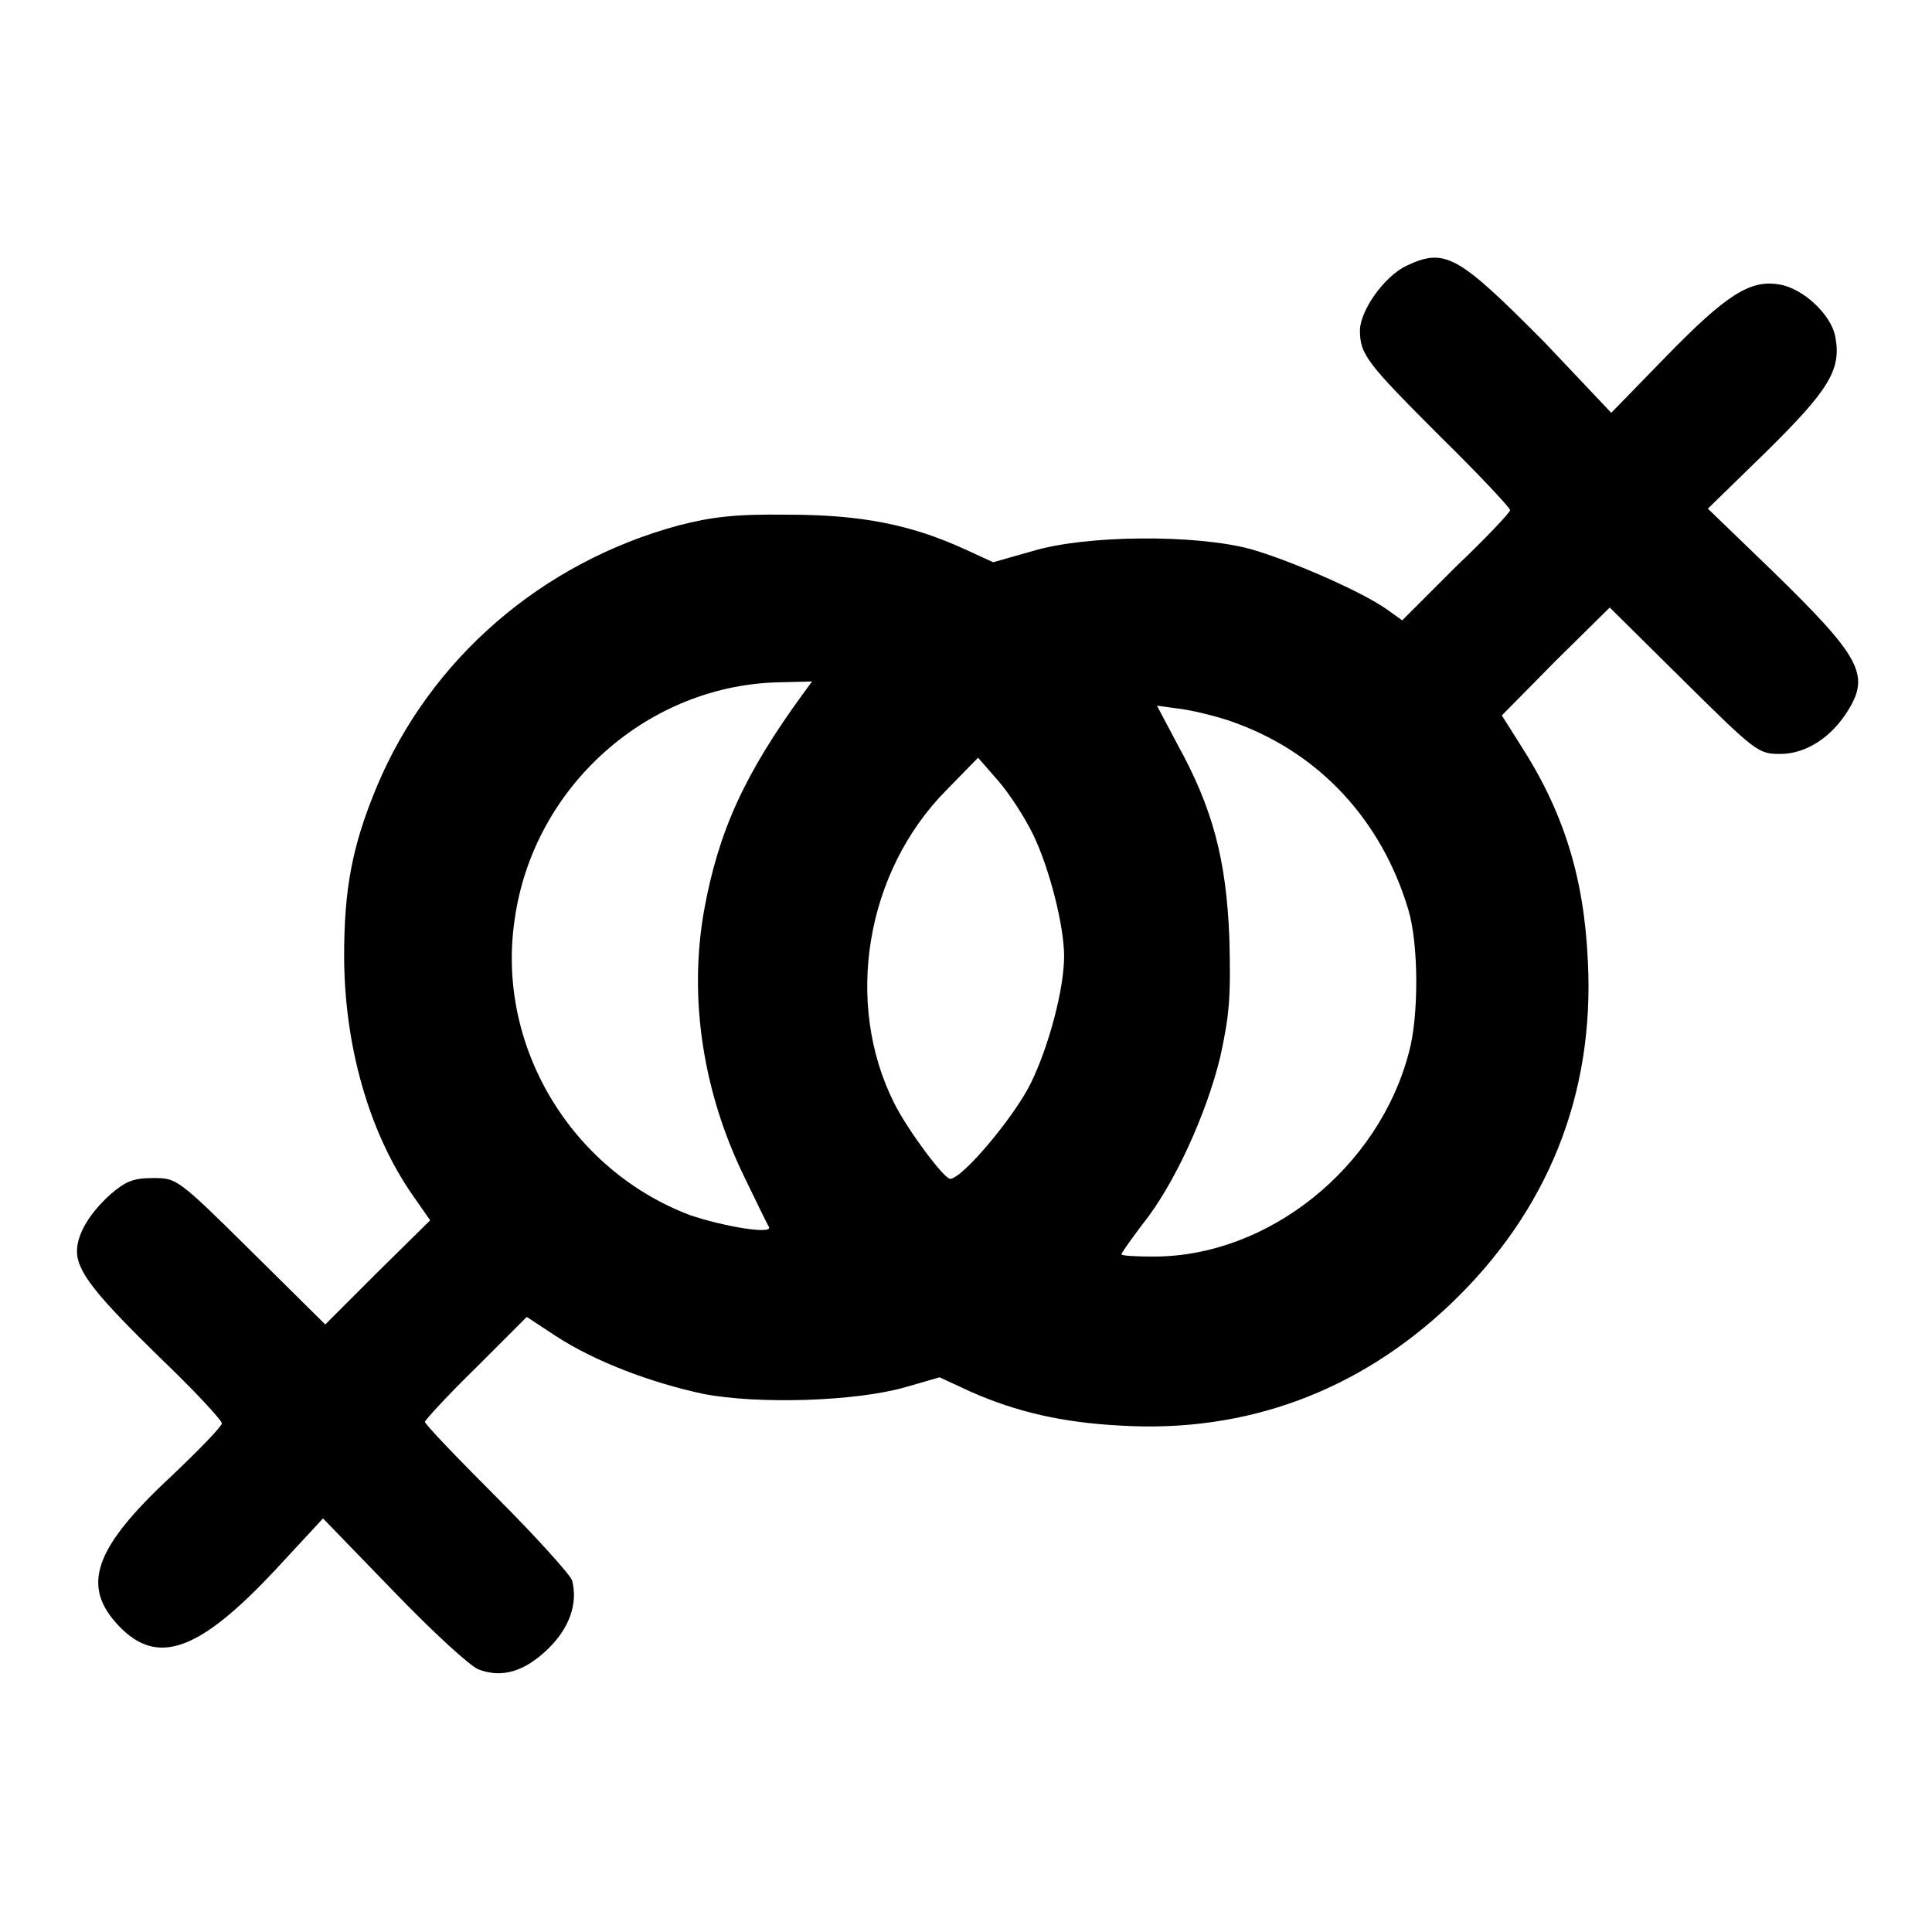
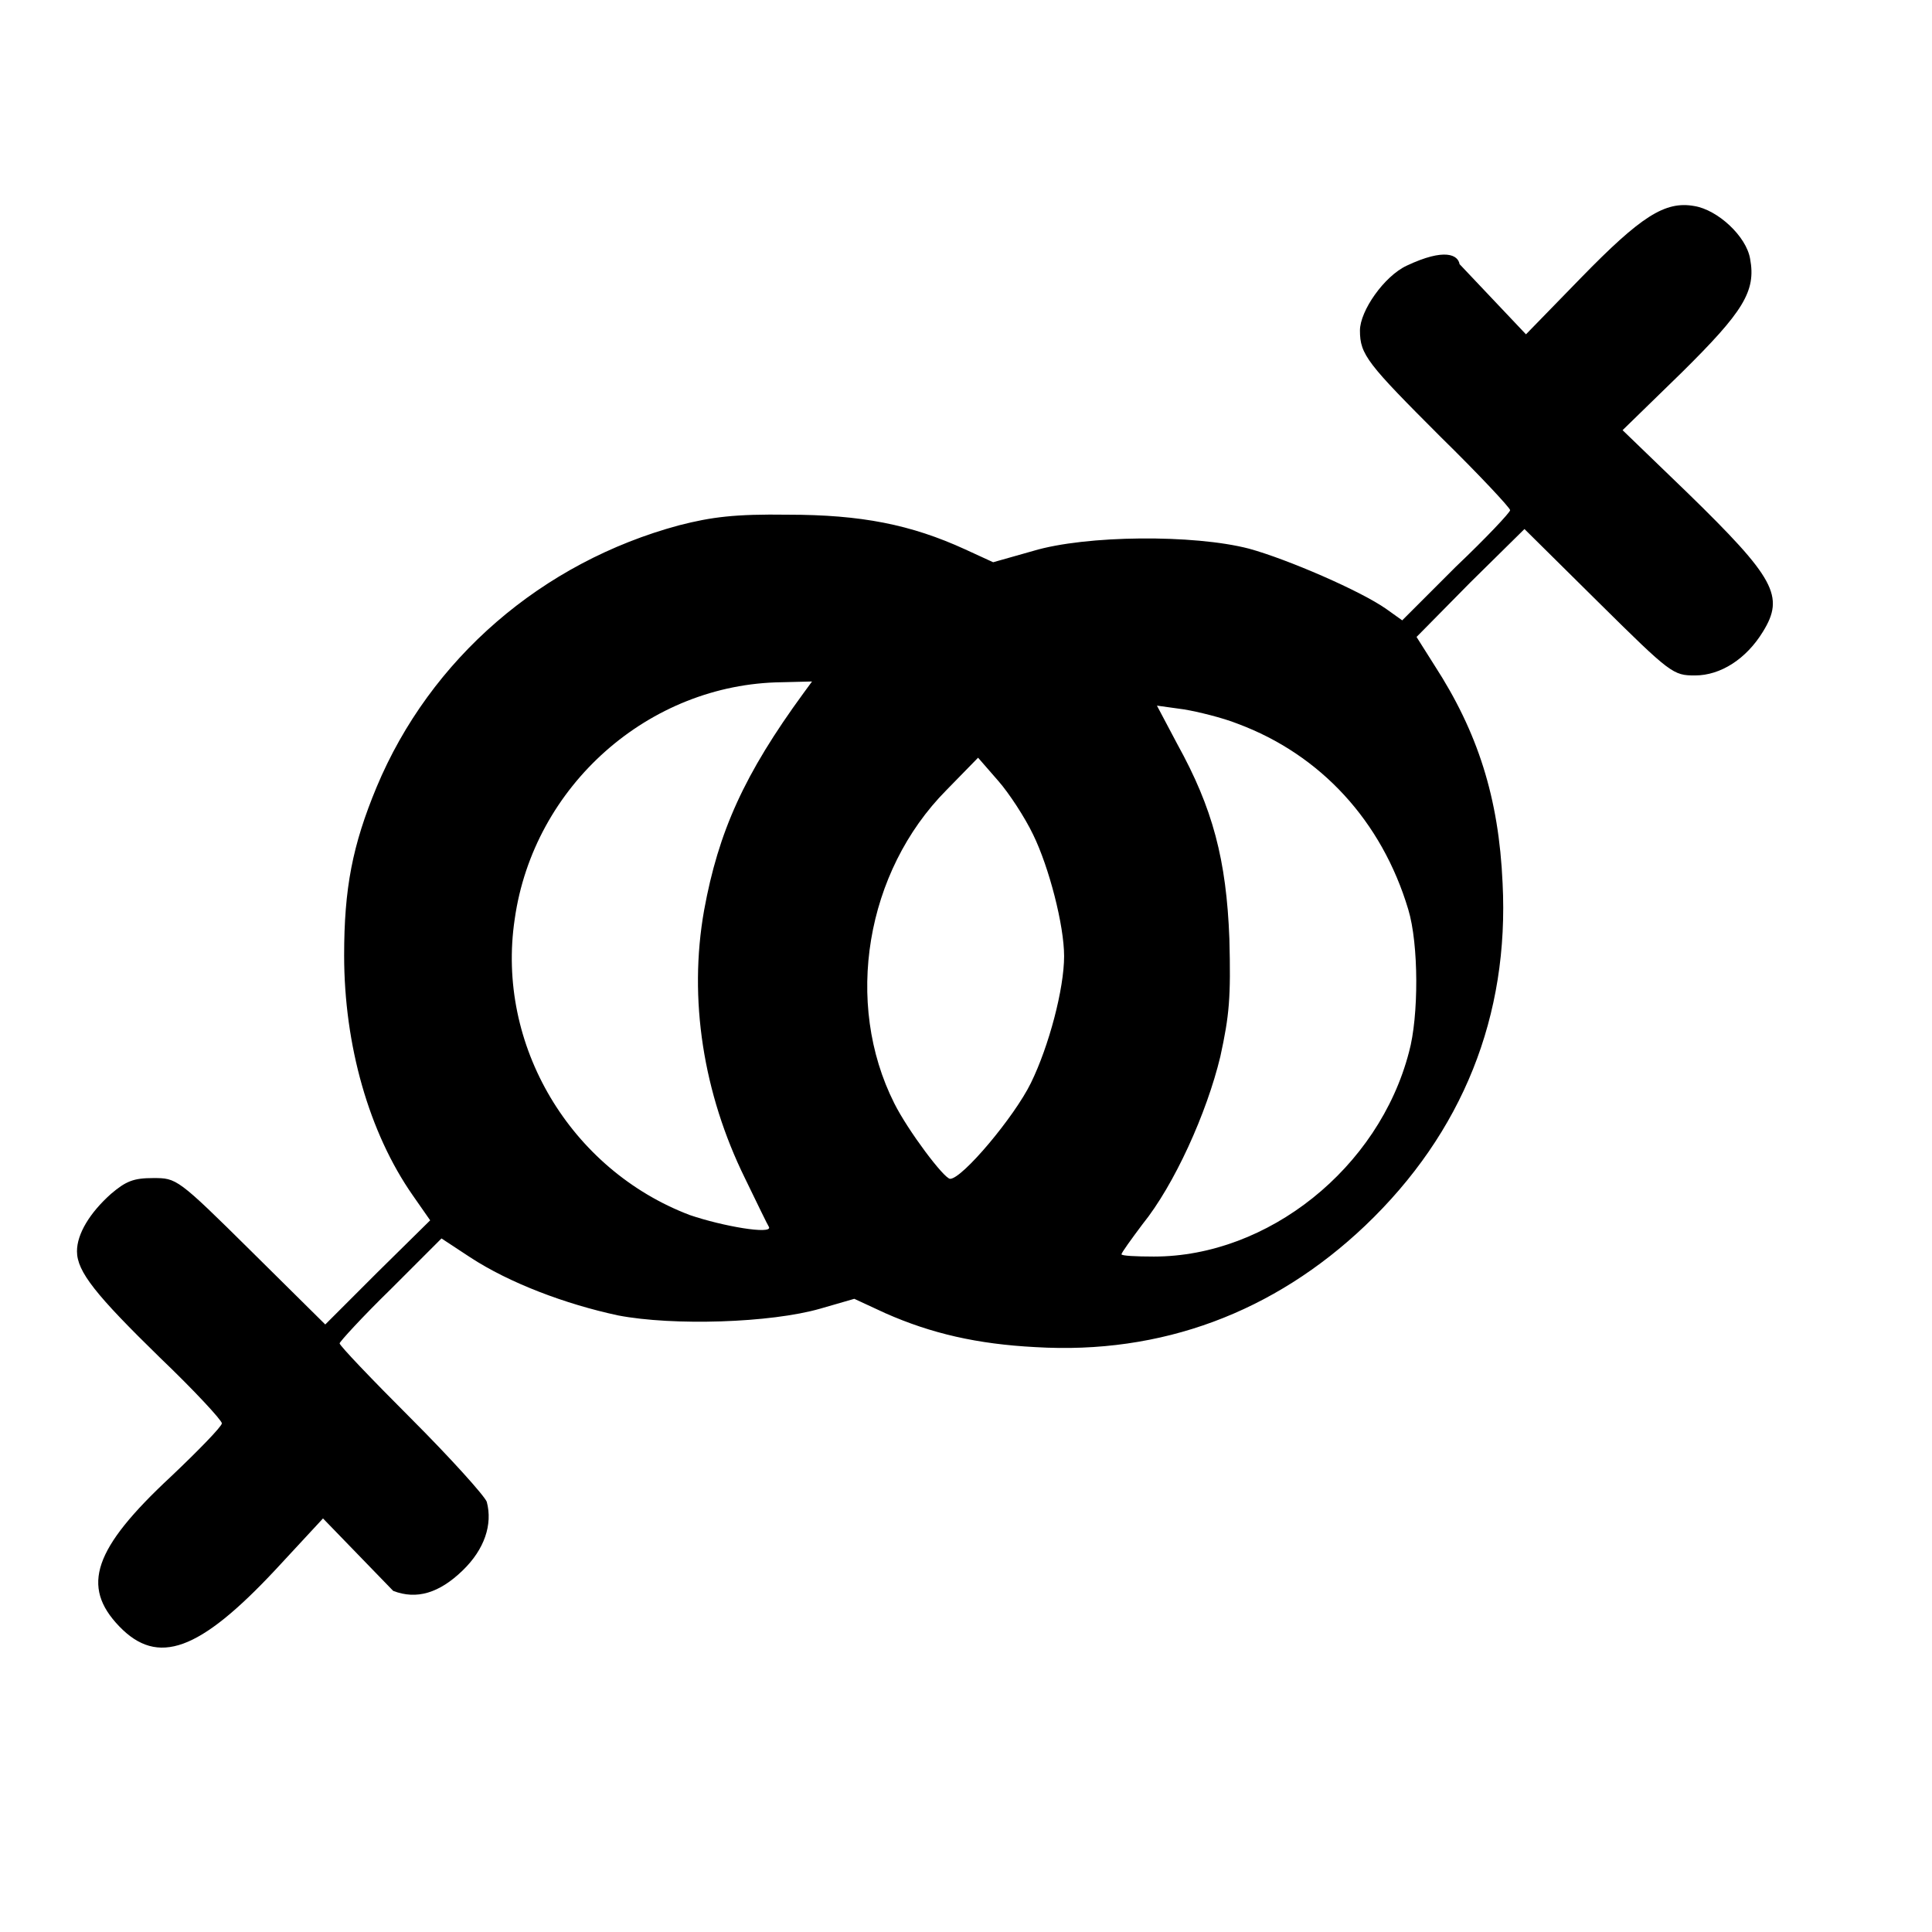
<svg xmlns="http://www.w3.org/2000/svg" version="1.1" x="0px" y="0px" viewBox="0 0 256 256" enable-background="new 0 0 256 256" xml:space="preserve">
  <g>
    <g>
      <g>
-         <path fill="#000000" d="M186.4,35.2c-3,1.4-6.2,6-6.2,8.6c0,3.2,1,4.4,10.7,14.1c5.1,5,9.2,9.4,9.2,9.7s-3.2,3.7-7.2,7.5l-7.1,7.1l-2.1-1.5c-3.4-2.4-13.1-6.6-18.2-8c-7.3-1.9-21.6-1.8-28.6,0.3l-5.3,1.5l-3.7-1.7c-7.2-3.3-13.8-4.6-23.5-4.6c-7-0.1-10.1,0.3-14.4,1.4c-18.2,4.9-33,17.7-40.1,34.7c-3.2,7.7-4.3,13.4-4.3,22.3c0,11.9,3.3,23.5,9.1,31.8l2.3,3.3l-7,6.9l-6.9,6.9l-9.8-9.7c-9.8-9.7-9.9-9.7-13-9.7c-2.6,0-3.6,0.4-5.6,2.1c-2.8,2.5-4.5,5.3-4.5,7.6c0,2.7,2.5,5.8,11,14.1c4.5,4.3,8.2,8.3,8.2,8.7s-3.1,3.6-6.8,7.1c-10.2,9.5-11.9,14.5-6.8,19.8c5.1,5.3,10.6,3.3,20.7-7.5l6.3-6.8l9.3,9.6c5.1,5.3,10.2,10,11.3,10.4c3.1,1.2,6.1,0.3,9.2-2.7c2.9-2.8,4-6.1,3.2-9.1c-0.3-0.8-4.8-5.8-10-11c-5.3-5.3-9.5-9.7-9.5-10c0-0.2,3-3.5,6.8-7.2l6.7-6.7l3.8,2.5c5.2,3.4,12.6,6.2,19.6,7.7c7.3,1.4,20.2,1,26.8-0.9l4.5-1.3l4.1,1.9c6.1,2.7,12.2,4.1,19.9,4.5c16.7,1,31.6-4.6,43.7-16.1c12.9-12.3,19.1-27.8,18.2-45.4c-0.5-11.3-3.3-20-9-28.8l-2.4-3.8l7.1-7.2l7.2-7.1l9.8,9.7c9.6,9.5,9.9,9.7,12.8,9.7c3.4,0,6.8-2.2,9-5.8c2.9-4.7,1.6-7.1-10-18.4l-8.6-8.3l7.8-7.6c8.2-8.1,9.9-10.8,9.1-15.1c-0.5-3-4.3-6.5-7.4-7c-3.9-0.7-7.1,1.4-15,9.5l-7.3,7.5l-8.8-9.3C193.2,33.8,191.5,32.8,186.4,35.2z M106.5,91.8c-7.9,10.8-11.3,18.4-13.2,28.8c-2.1,11.8-0.1,24.3,5.4,35.5c1.6,3.3,3,6.2,3.2,6.5c0.4,1-6.1-0.1-10.5-1.6c-15.8-6-25.7-22.5-23.2-39.2c2.5-17.7,17.8-31.2,35.4-31.4l4-0.1L106.5,91.8z M164,95.9c11,4.1,19.1,12.9,22.6,24.6c1.4,4.6,1.4,14.2,0.1,18.9c-4,15.4-18.7,27.1-33.8,27.1c-2.4,0-4.3-0.1-4.3-0.3c0-0.2,1.3-2,2.8-4c4.2-5.2,8.5-14.7,10.3-22.2c1.2-5.5,1.4-7.8,1.2-15.6c-0.4-10.5-2.2-17.3-6.9-25.8l-2.7-5.1l3.6,0.5C158.7,94.3,162,95.1,164,95.9z M136.9,110.6c2.1,4.3,4.1,12,4.1,16.1c0,4.3-2,11.9-4.4,16.8c-2.2,4.5-9.1,12.7-10.7,12.7c-0.8,0-5.6-6.4-7.4-10c-6.7-13.3-3.8-30.7,6.9-41.5l4.2-4.3l2.7,3.1C133.7,105.1,135.8,108.3,136.9,110.6z" />
+         <path fill="#000000" d="M186.4,35.2c-3,1.4-6.2,6-6.2,8.6c0,3.2,1,4.4,10.7,14.1c5.1,5,9.2,9.4,9.2,9.7s-3.2,3.7-7.2,7.5l-7.1,7.1l-2.1-1.5c-3.4-2.4-13.1-6.6-18.2-8c-7.3-1.9-21.6-1.8-28.6,0.3l-5.3,1.5l-3.7-1.7c-7.2-3.3-13.8-4.6-23.5-4.6c-7-0.1-10.1,0.3-14.4,1.4c-18.2,4.9-33,17.7-40.1,34.7c-3.2,7.7-4.3,13.4-4.3,22.3c0,11.9,3.3,23.5,9.1,31.8l2.3,3.3l-7,6.9l-6.9,6.9l-9.8-9.7c-9.8-9.7-9.9-9.7-13-9.7c-2.6,0-3.6,0.4-5.6,2.1c-2.8,2.5-4.5,5.3-4.5,7.6c0,2.7,2.5,5.8,11,14.1c4.5,4.3,8.2,8.3,8.2,8.7s-3.1,3.6-6.8,7.1c-10.2,9.5-11.9,14.5-6.8,19.8c5.1,5.3,10.6,3.3,20.7-7.5l6.3-6.8l9.3,9.6c3.1,1.2,6.1,0.3,9.2-2.7c2.9-2.8,4-6.1,3.2-9.1c-0.3-0.8-4.8-5.8-10-11c-5.3-5.3-9.5-9.7-9.5-10c0-0.2,3-3.5,6.8-7.2l6.7-6.7l3.8,2.5c5.2,3.4,12.6,6.2,19.6,7.7c7.3,1.4,20.2,1,26.8-0.9l4.5-1.3l4.1,1.9c6.1,2.7,12.2,4.1,19.9,4.5c16.7,1,31.6-4.6,43.7-16.1c12.9-12.3,19.1-27.8,18.2-45.4c-0.5-11.3-3.3-20-9-28.8l-2.4-3.8l7.1-7.2l7.2-7.1l9.8,9.7c9.6,9.5,9.9,9.7,12.8,9.7c3.4,0,6.8-2.2,9-5.8c2.9-4.7,1.6-7.1-10-18.4l-8.6-8.3l7.8-7.6c8.2-8.1,9.9-10.8,9.1-15.1c-0.5-3-4.3-6.5-7.4-7c-3.9-0.7-7.1,1.4-15,9.5l-7.3,7.5l-8.8-9.3C193.2,33.8,191.5,32.8,186.4,35.2z M106.5,91.8c-7.9,10.8-11.3,18.4-13.2,28.8c-2.1,11.8-0.1,24.3,5.4,35.5c1.6,3.3,3,6.2,3.2,6.5c0.4,1-6.1-0.1-10.5-1.6c-15.8-6-25.7-22.5-23.2-39.2c2.5-17.7,17.8-31.2,35.4-31.4l4-0.1L106.5,91.8z M164,95.9c11,4.1,19.1,12.9,22.6,24.6c1.4,4.6,1.4,14.2,0.1,18.9c-4,15.4-18.7,27.1-33.8,27.1c-2.4,0-4.3-0.1-4.3-0.3c0-0.2,1.3-2,2.8-4c4.2-5.2,8.5-14.7,10.3-22.2c1.2-5.5,1.4-7.8,1.2-15.6c-0.4-10.5-2.2-17.3-6.9-25.8l-2.7-5.1l3.6,0.5C158.7,94.3,162,95.1,164,95.9z M136.9,110.6c2.1,4.3,4.1,12,4.1,16.1c0,4.3-2,11.9-4.4,16.8c-2.2,4.5-9.1,12.7-10.7,12.7c-0.8,0-5.6-6.4-7.4-10c-6.7-13.3-3.8-30.7,6.9-41.5l4.2-4.3l2.7,3.1C133.7,105.1,135.8,108.3,136.9,110.6z" />
      </g>
    </g>
  </g>
</svg>